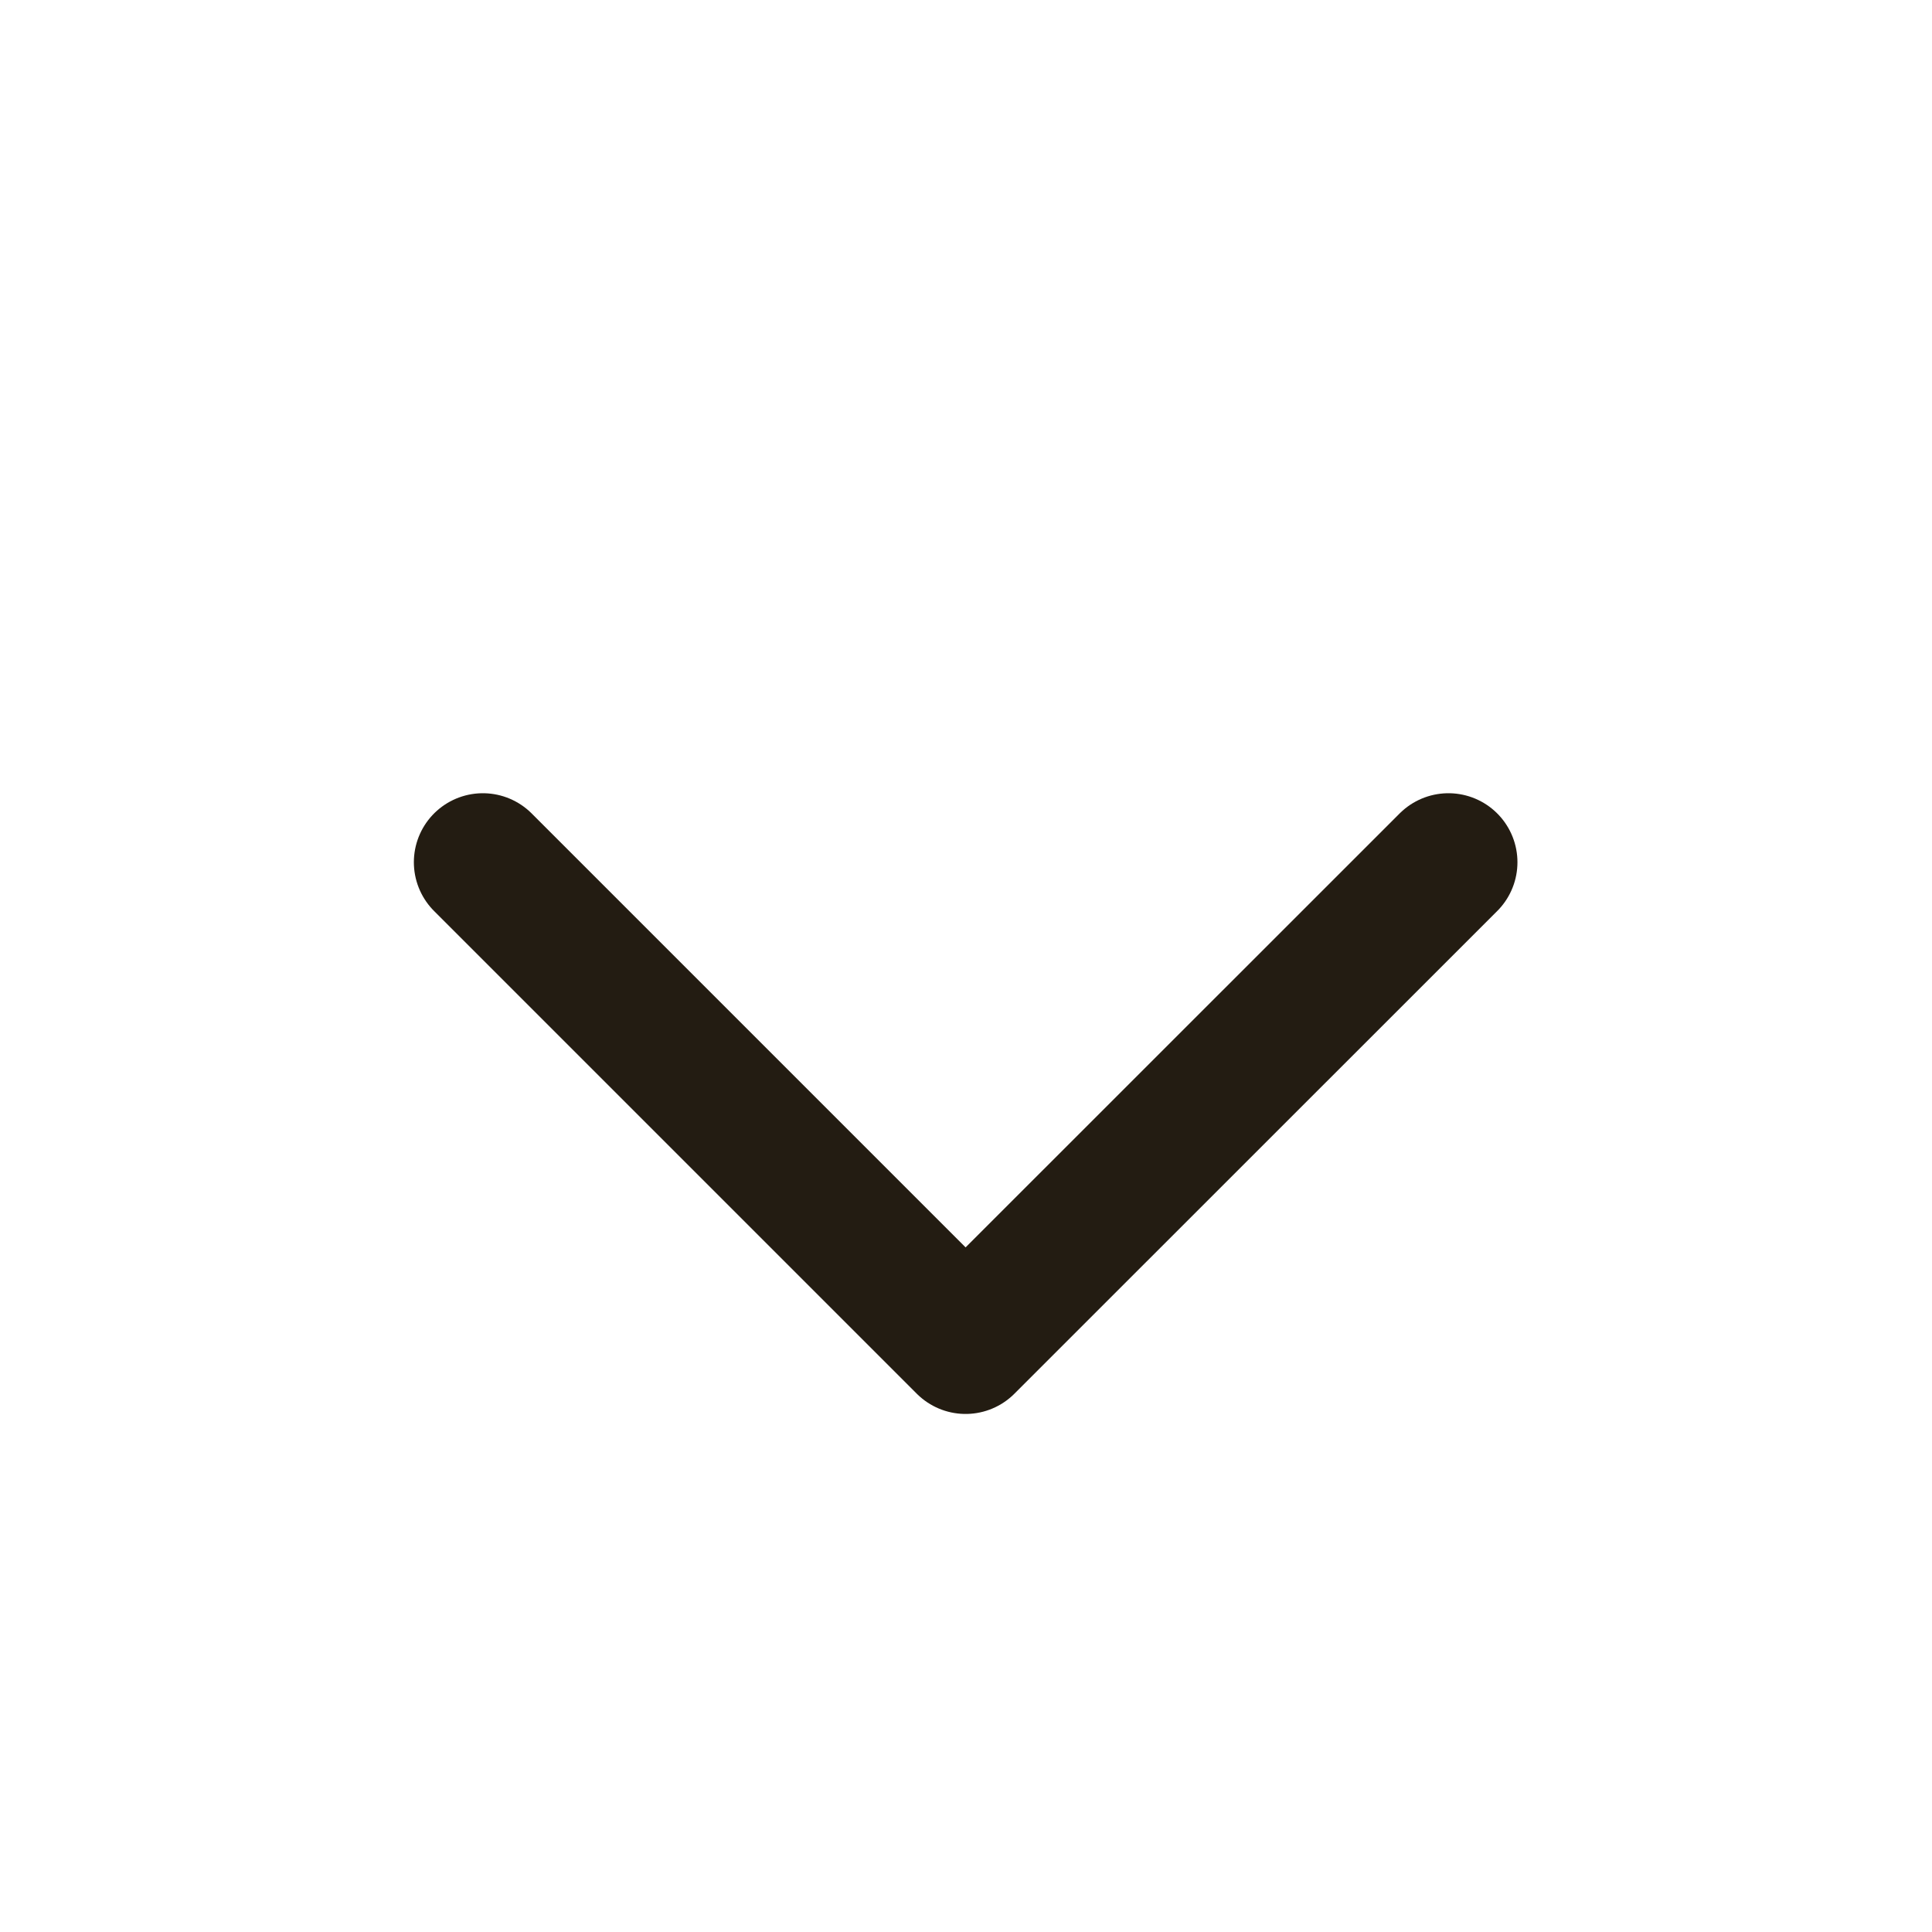
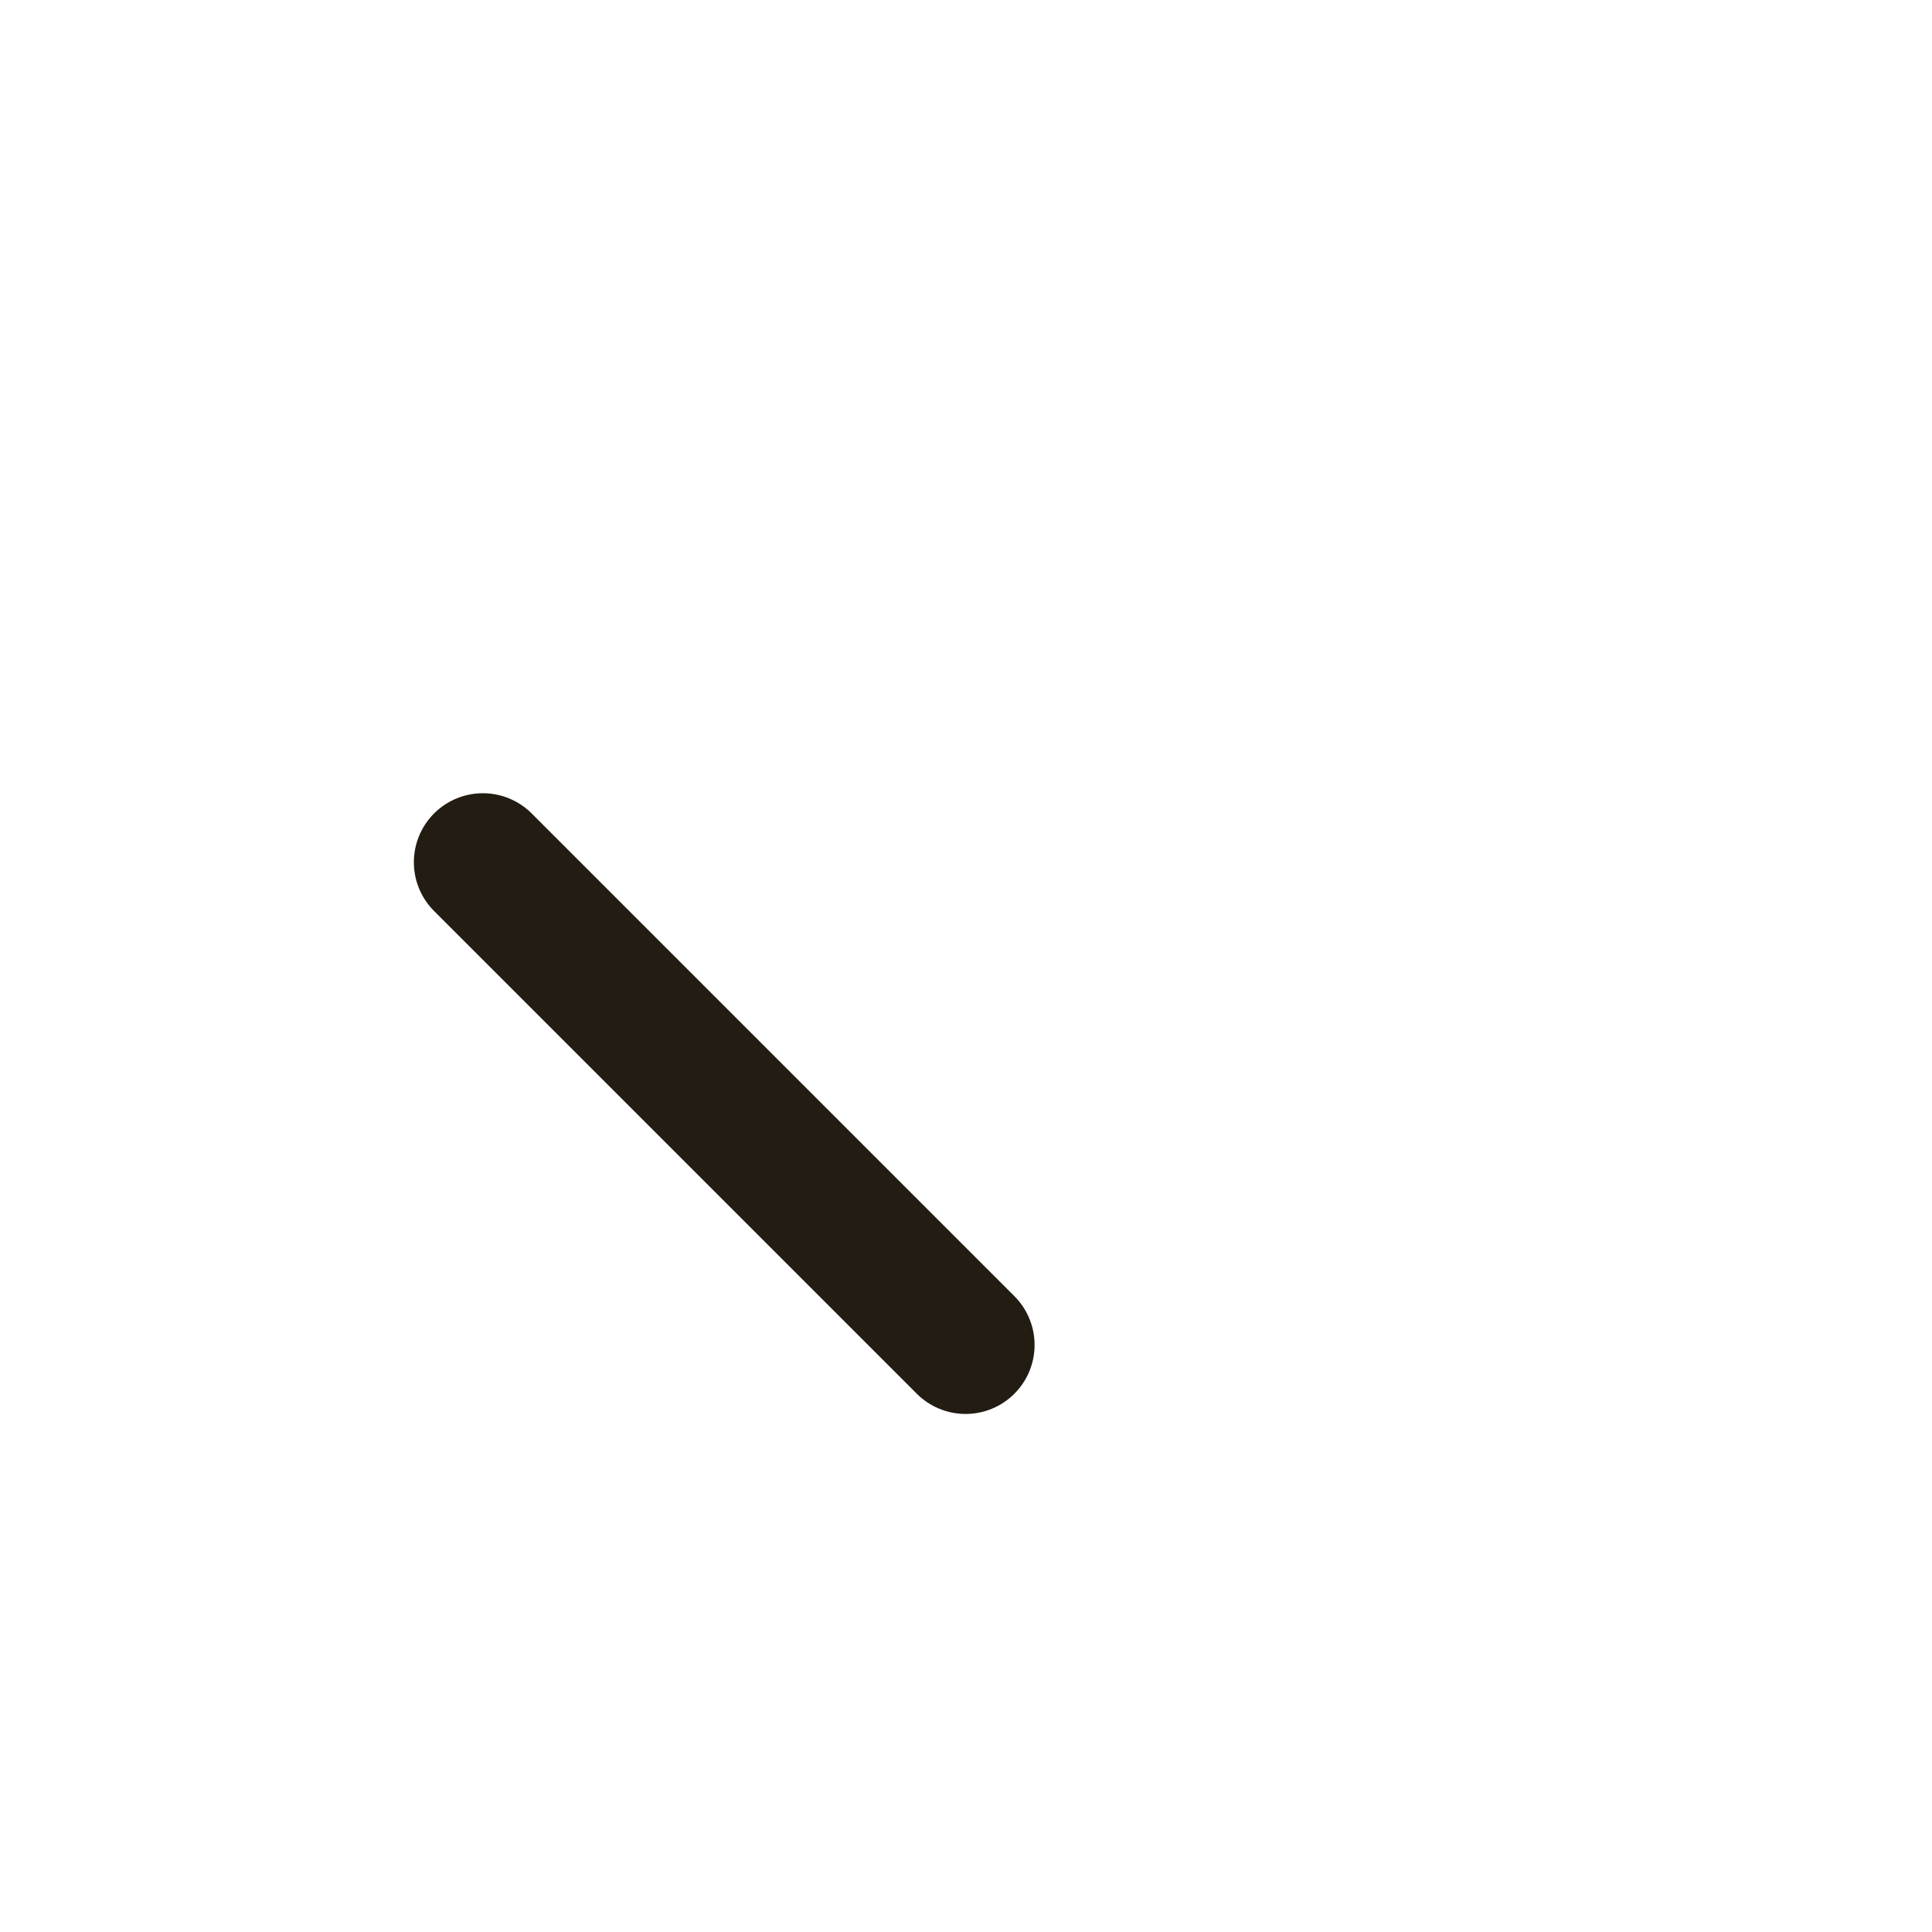
<svg xmlns="http://www.w3.org/2000/svg" viewBox="0 0 14.00 14.00" data-guides="{&quot;vertical&quot;:[],&quot;horizontal&quot;:[]}">
  <defs />
-   <path fill="none" stroke="#231c12" fill-opacity="1" stroke-width="1" stroke-opacity="1" stroke-linecap="round" stroke-linejoin="round" id="tSvgd9aab74539" title="Path 2" d="M3.499 6.248C4.665 7.414 5.831 8.58 6.997 9.746C8.164 8.58 9.33 7.414 10.496 6.248" />
+   <path fill="none" stroke="#231c12" fill-opacity="1" stroke-width="1" stroke-opacity="1" stroke-linecap="round" stroke-linejoin="round" id="tSvgd9aab74539" title="Path 2" d="M3.499 6.248C4.665 7.414 5.831 8.58 6.997 9.746" />
</svg>